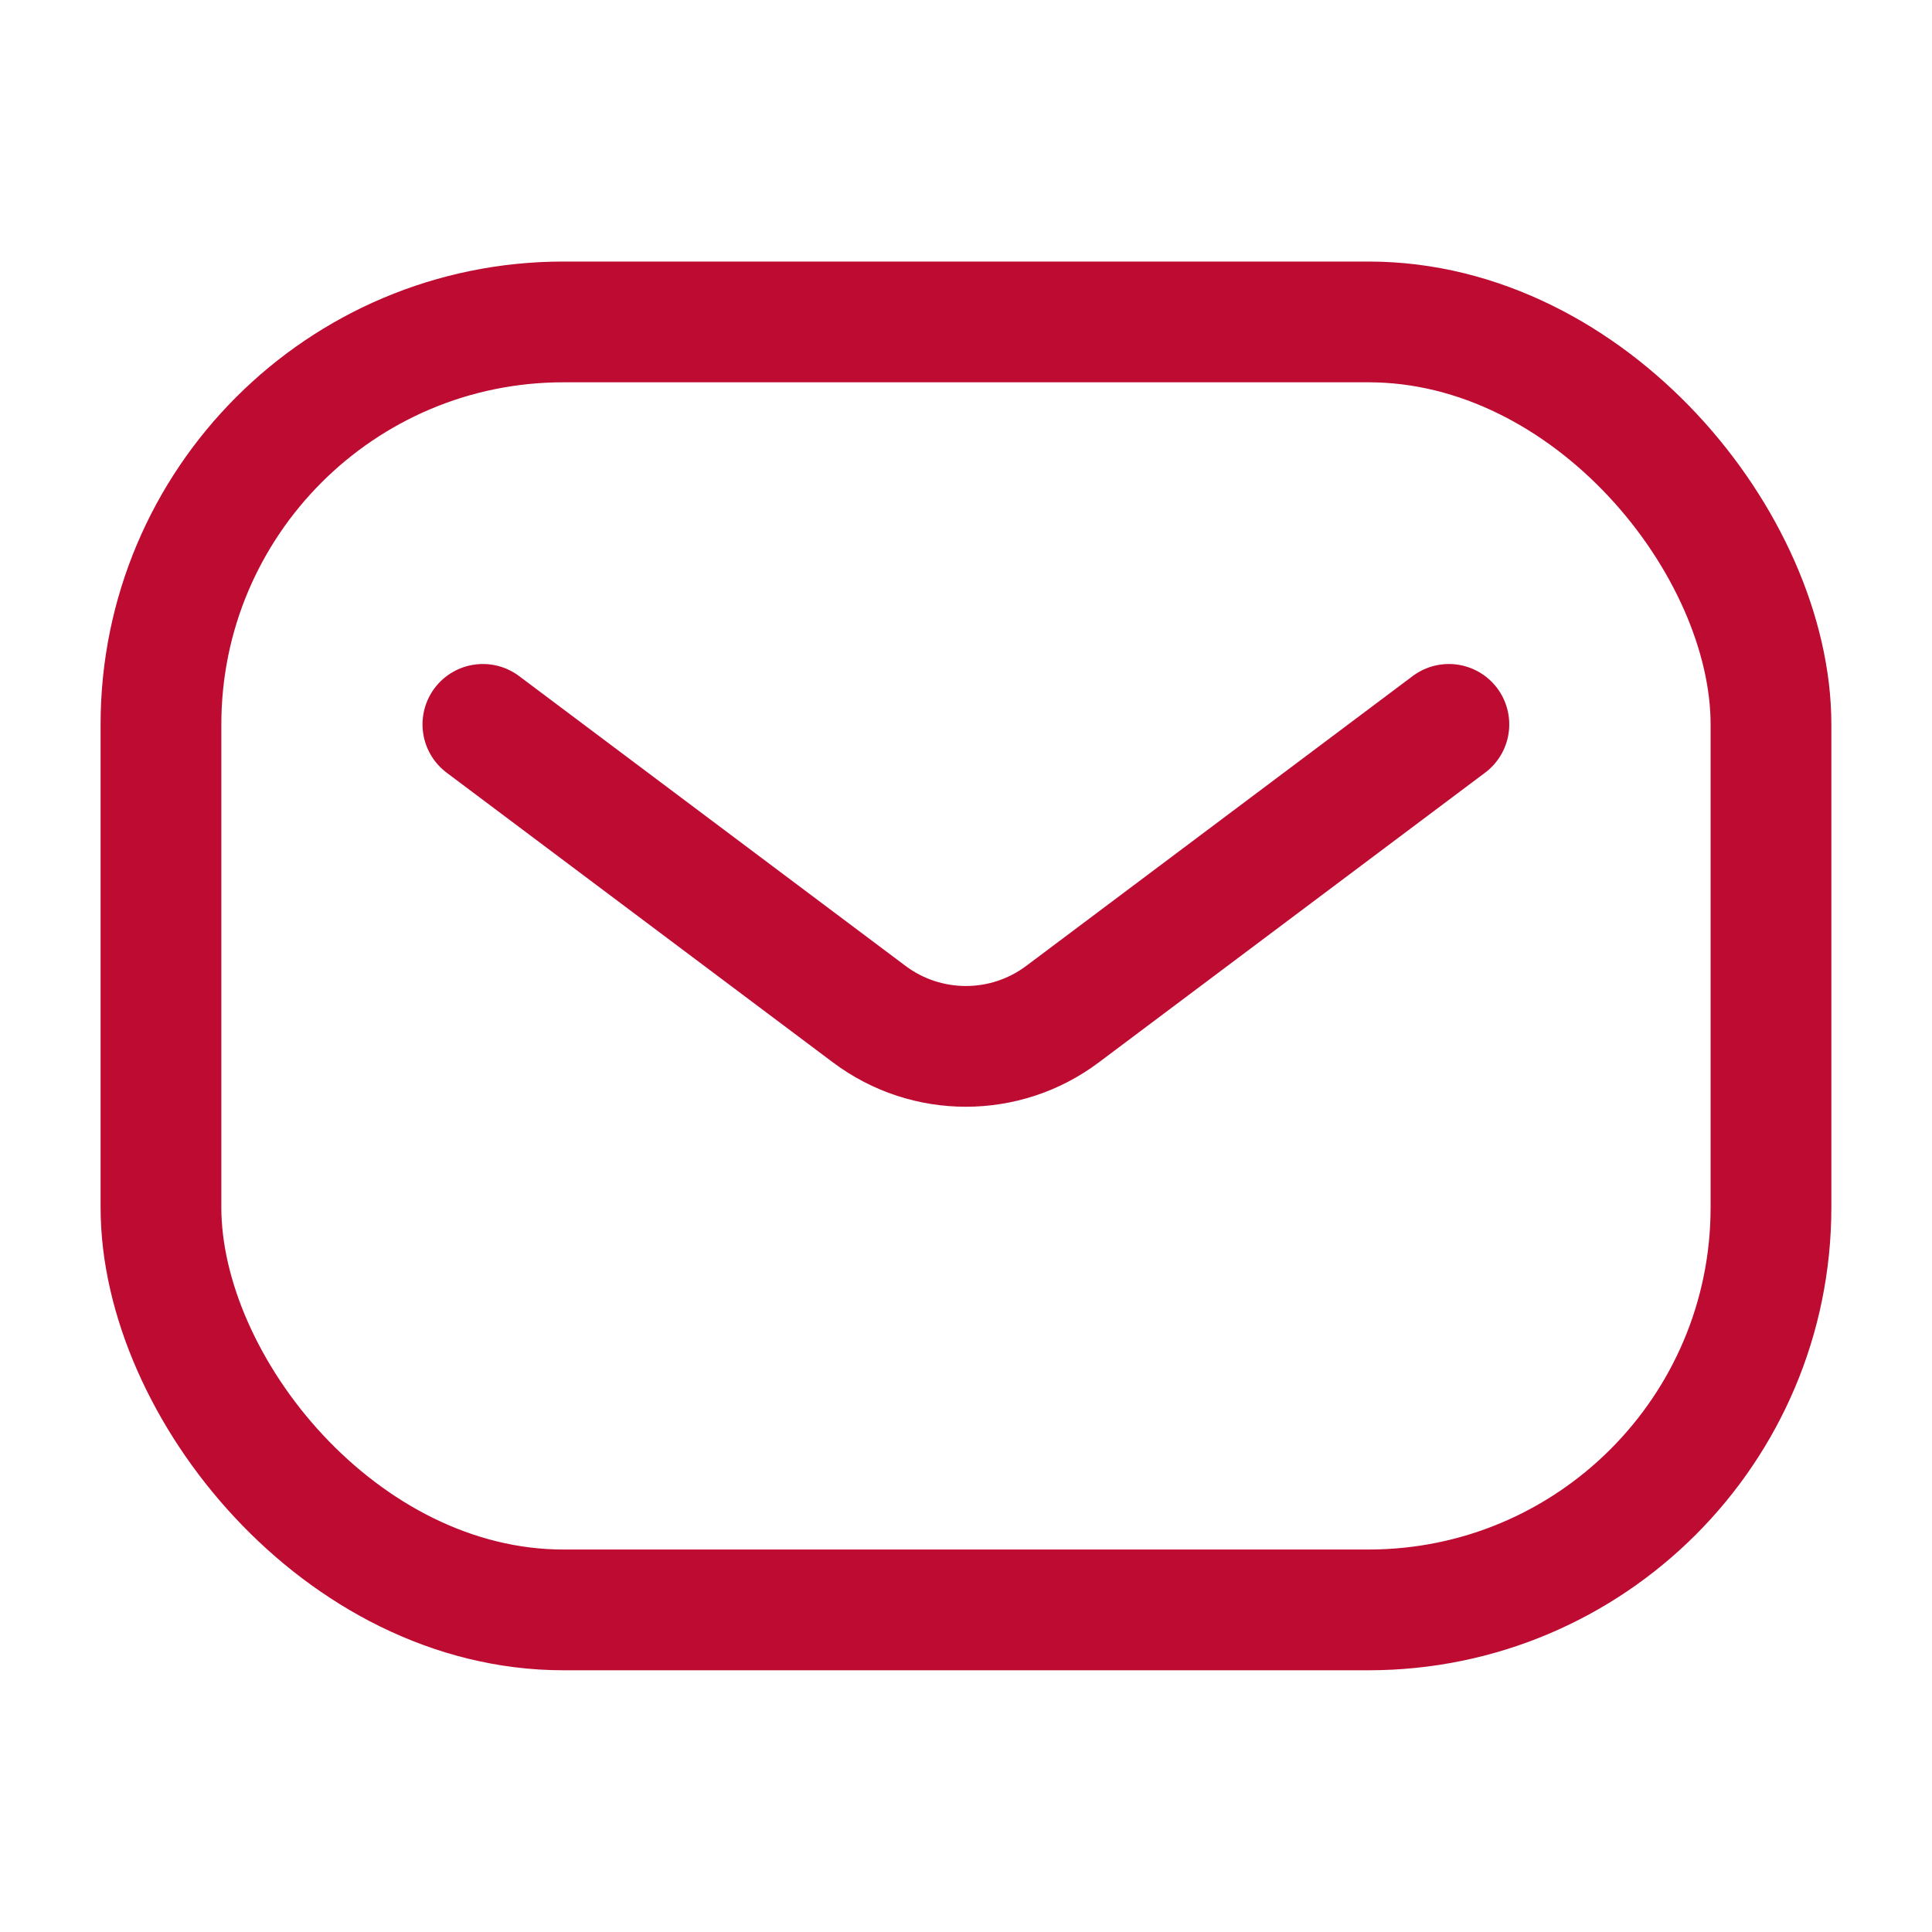
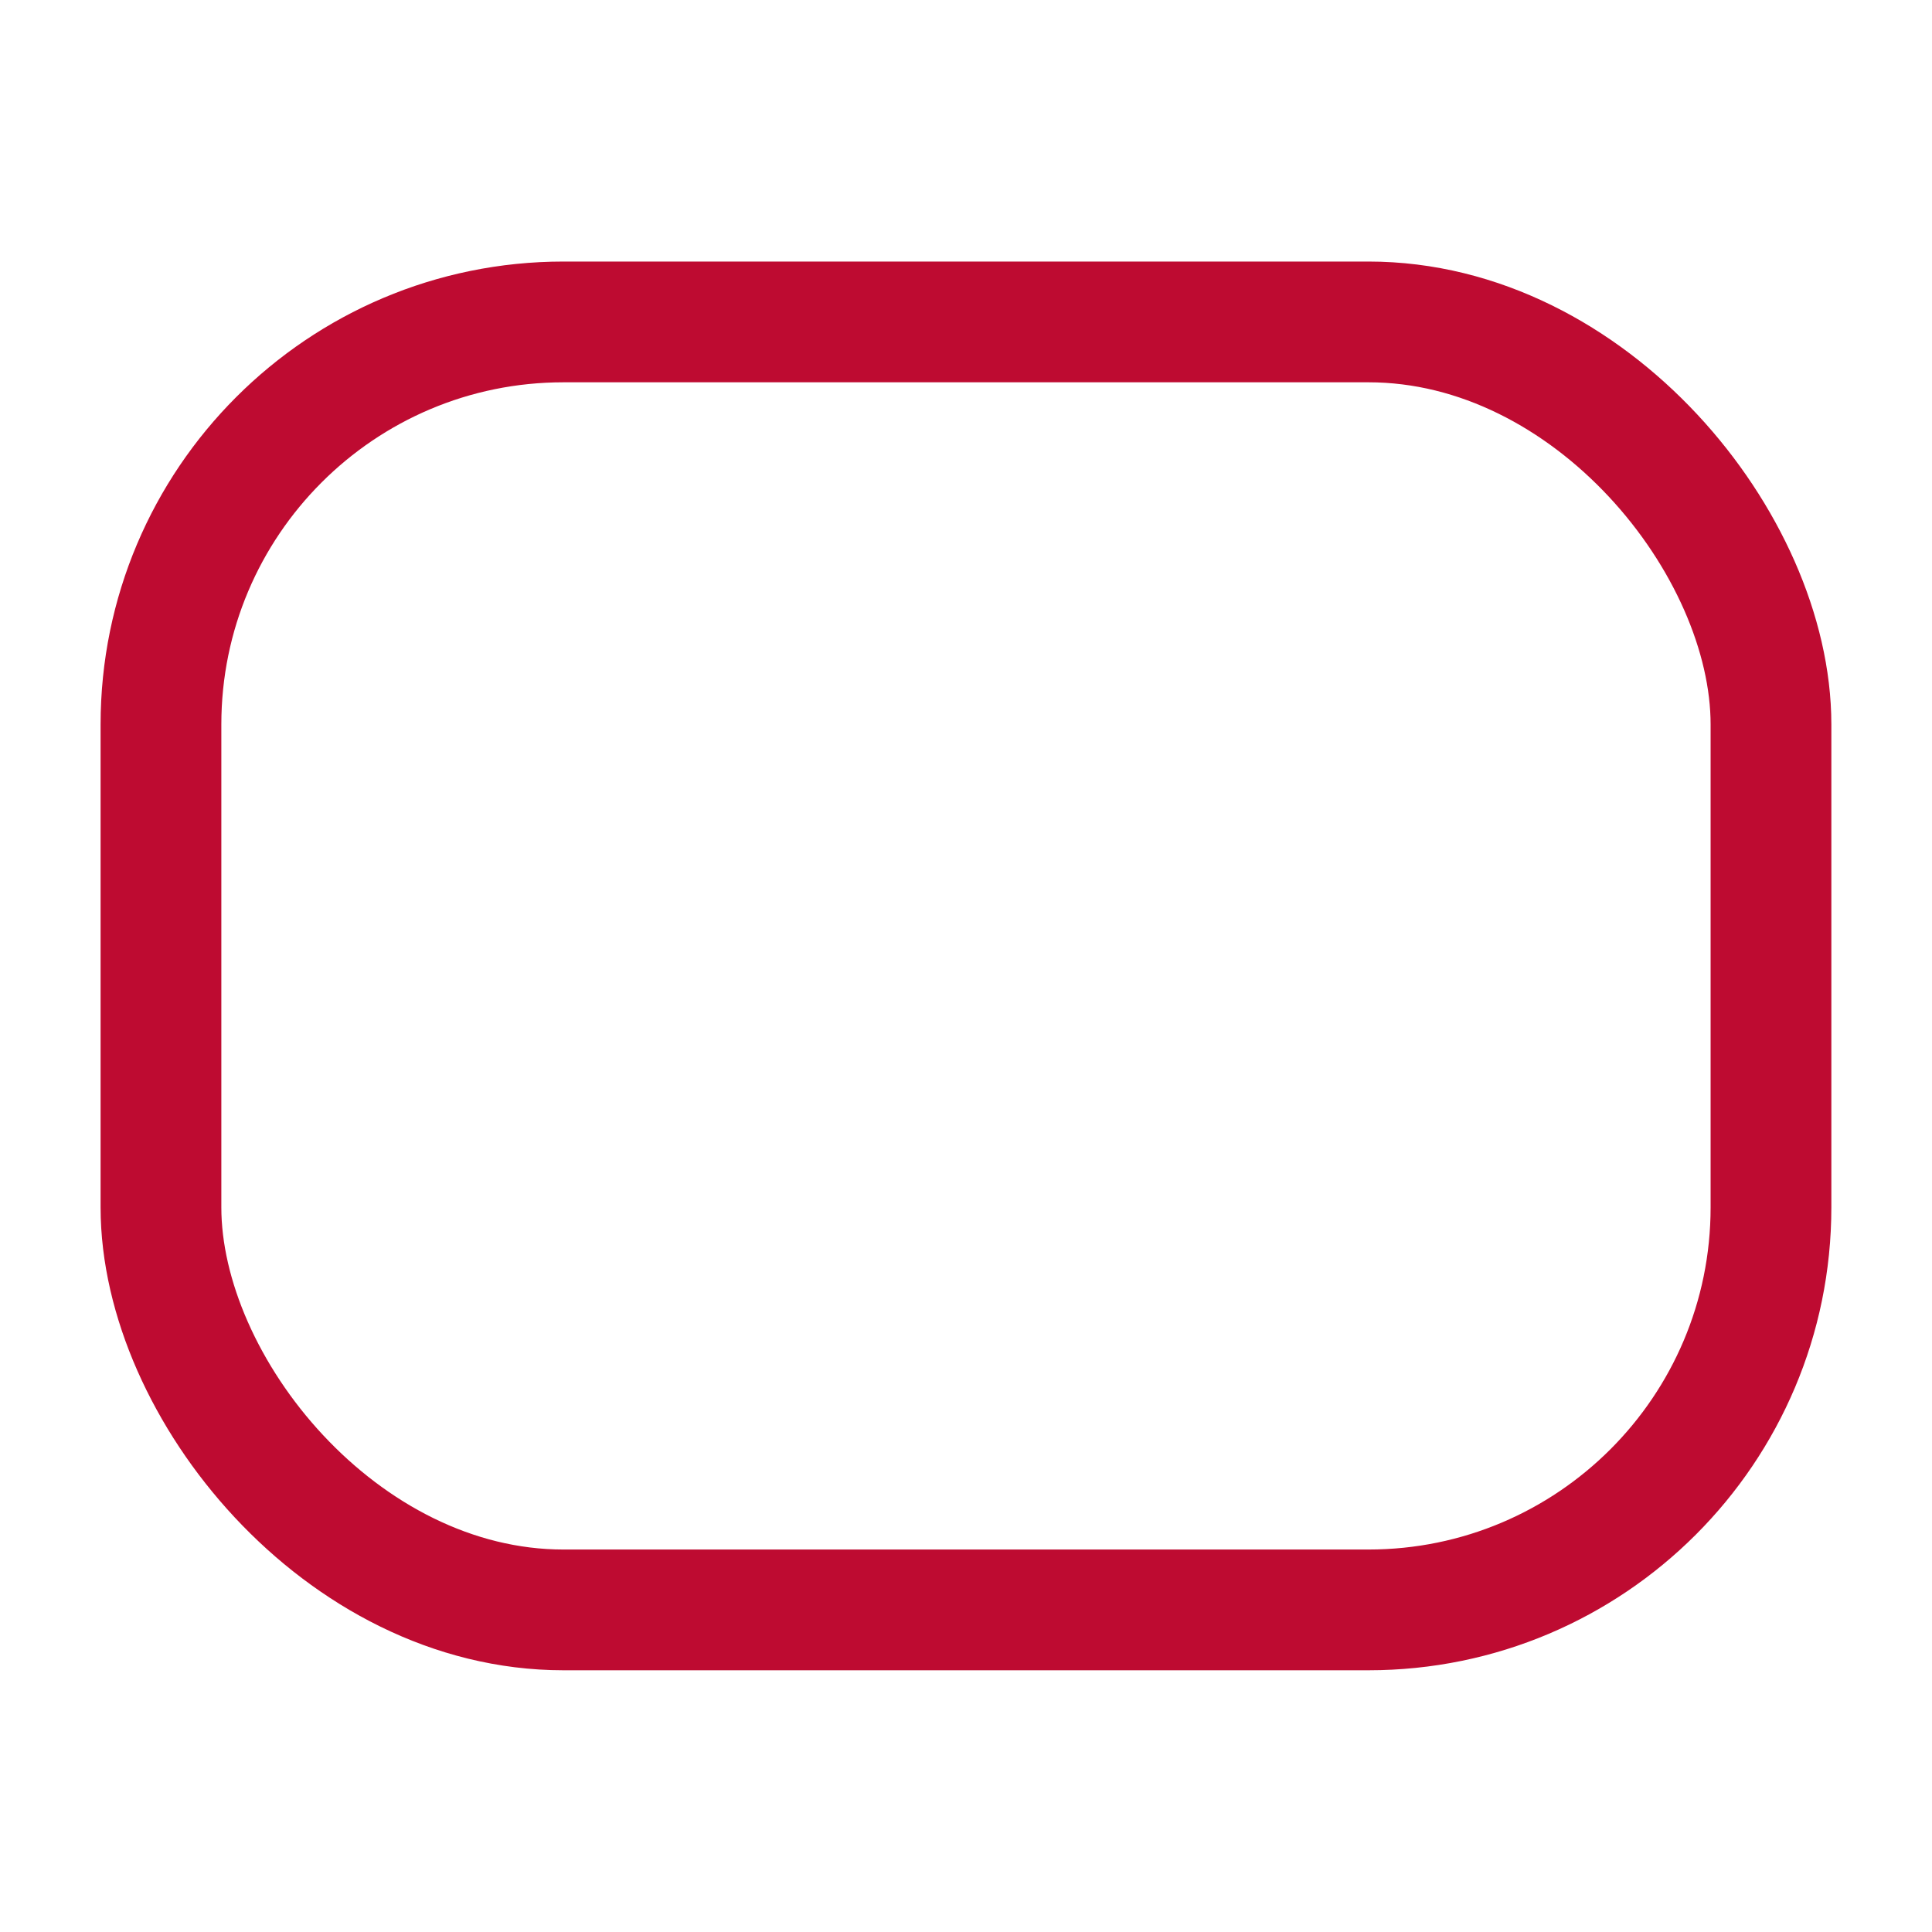
<svg xmlns="http://www.w3.org/2000/svg" width="32" height="32" viewBox="0 0 32 32" fill="none">
  <rect x="2.666" y="5.332" width="26.667" height="21.333" rx="6.667" stroke="#BE0B31" stroke-width="2" />
-   <path d="M7.998 11.998L14.398 16.798C15.346 17.509 16.65 17.509 17.598 16.798L23.998 11.998" stroke="#BE0B31" stroke-width="2" stroke-linecap="round" stroke-linejoin="round" />
</svg>